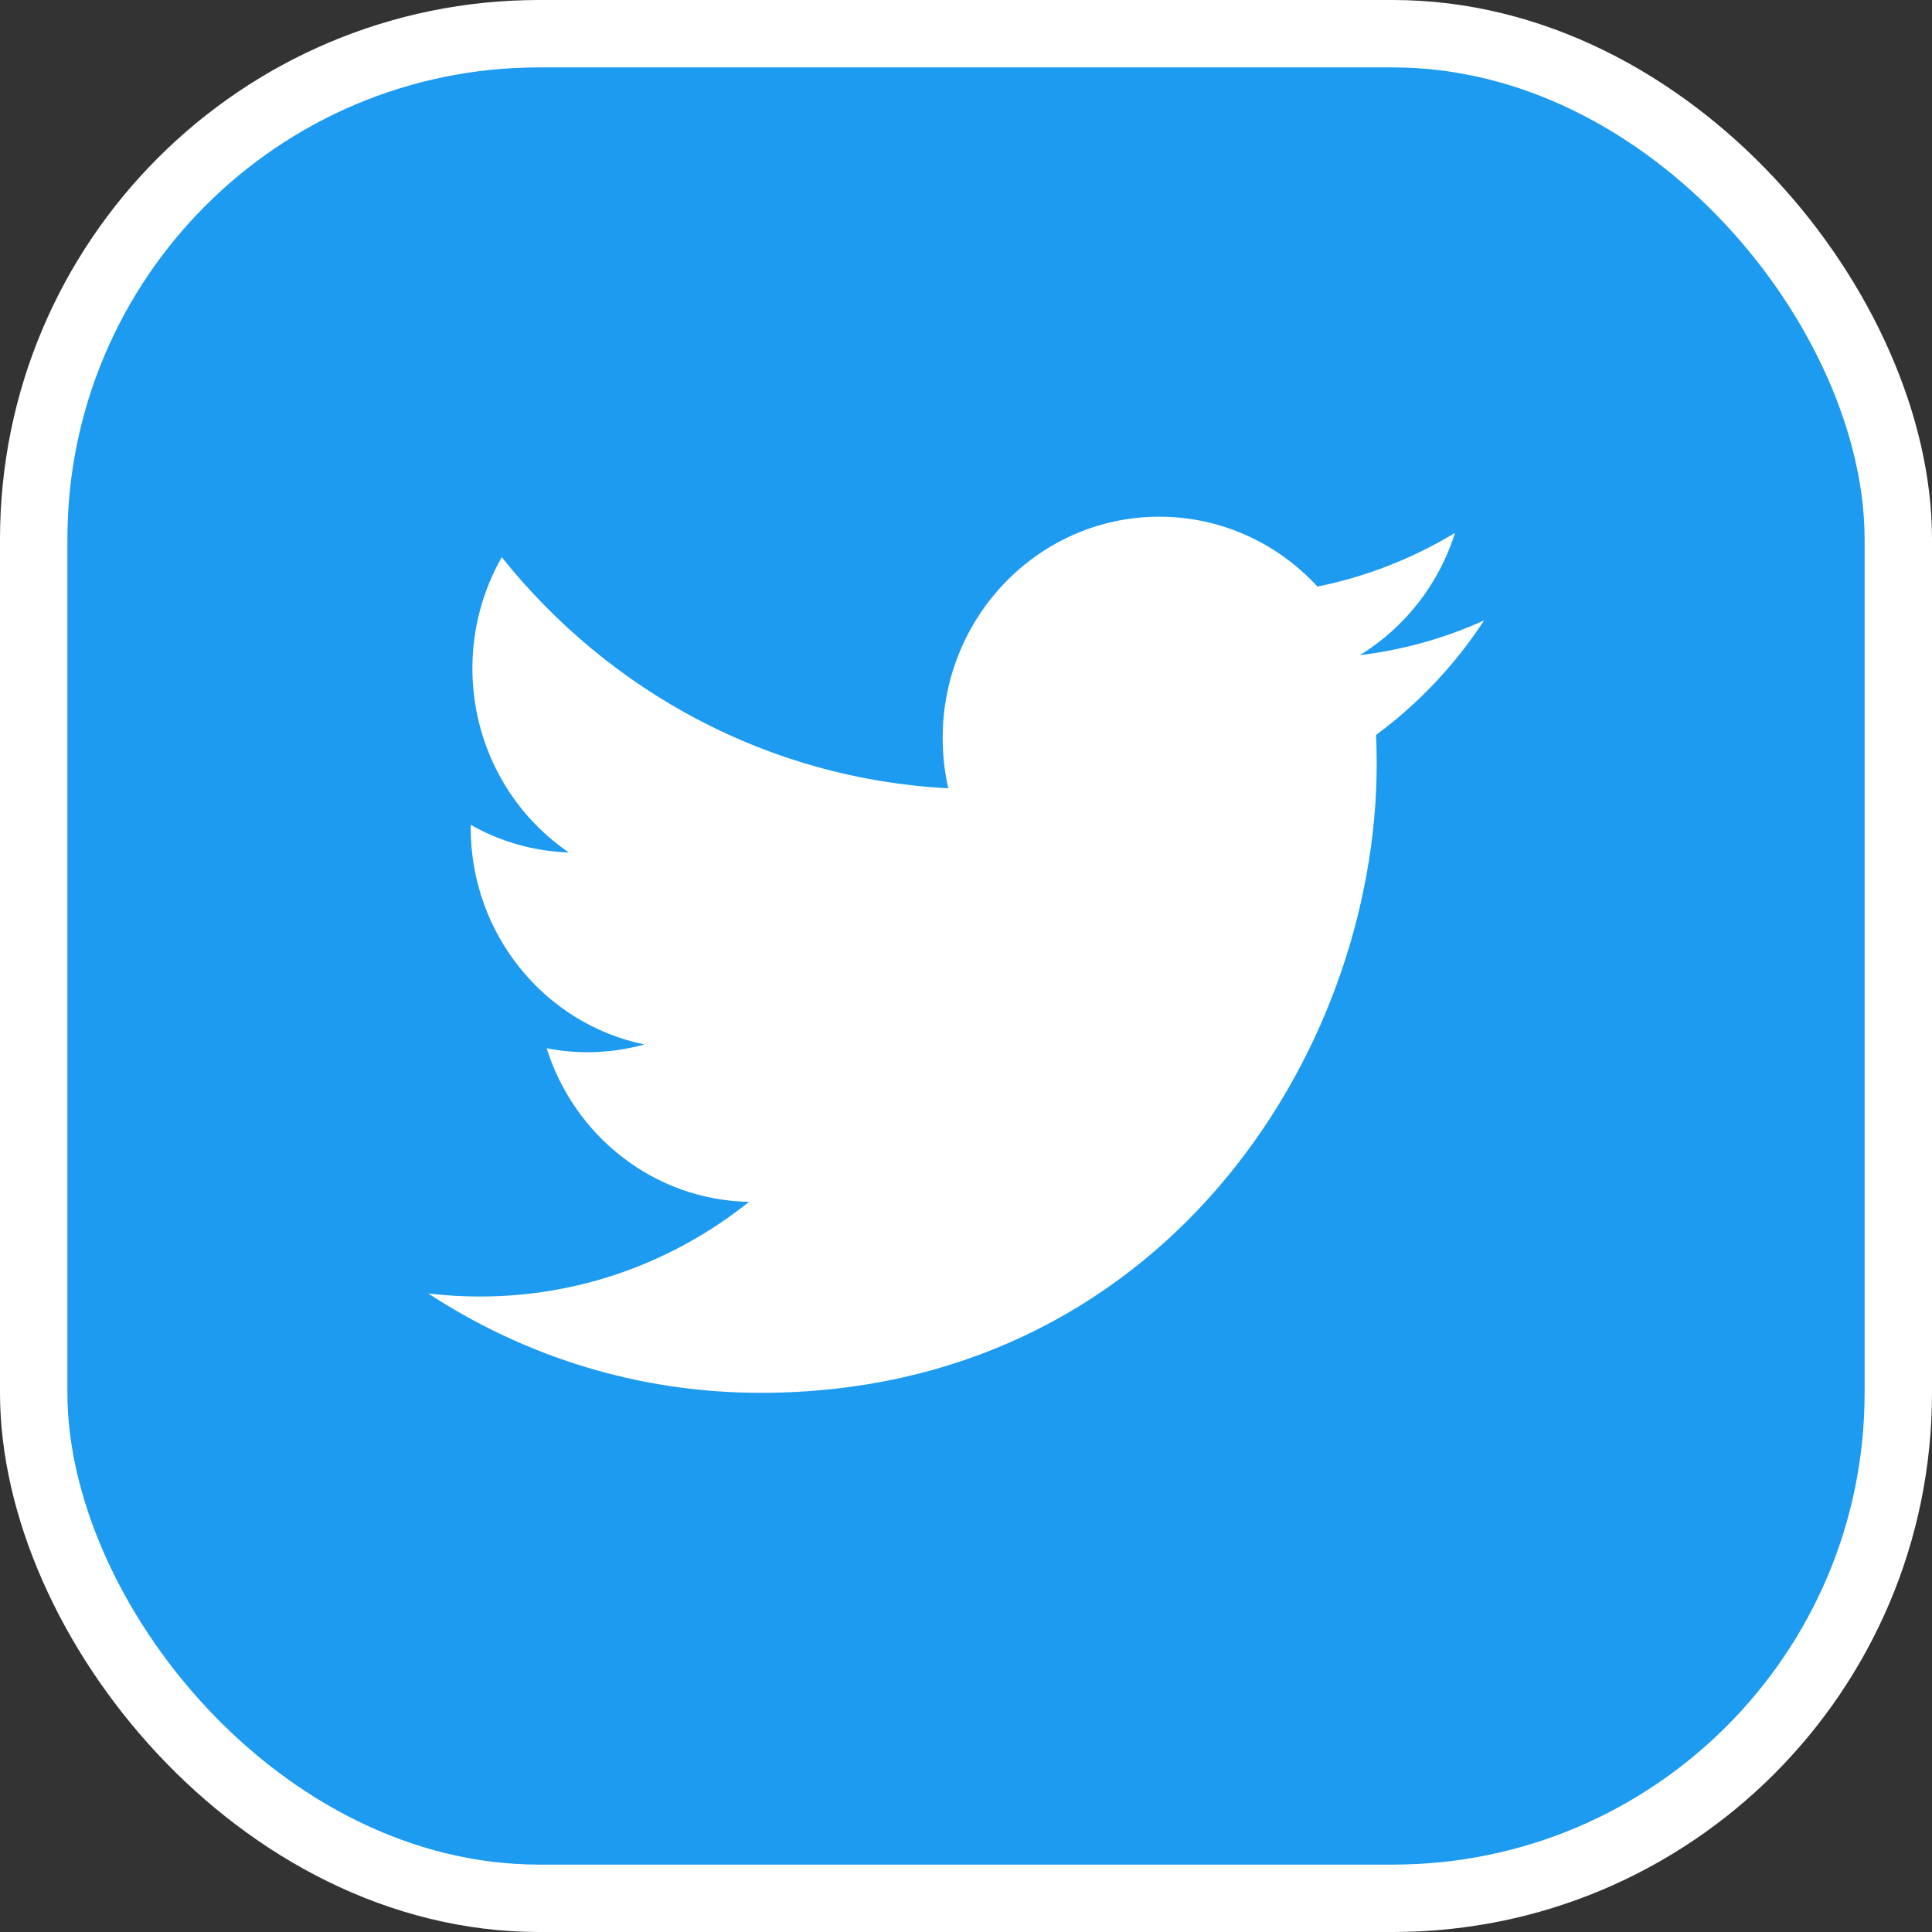
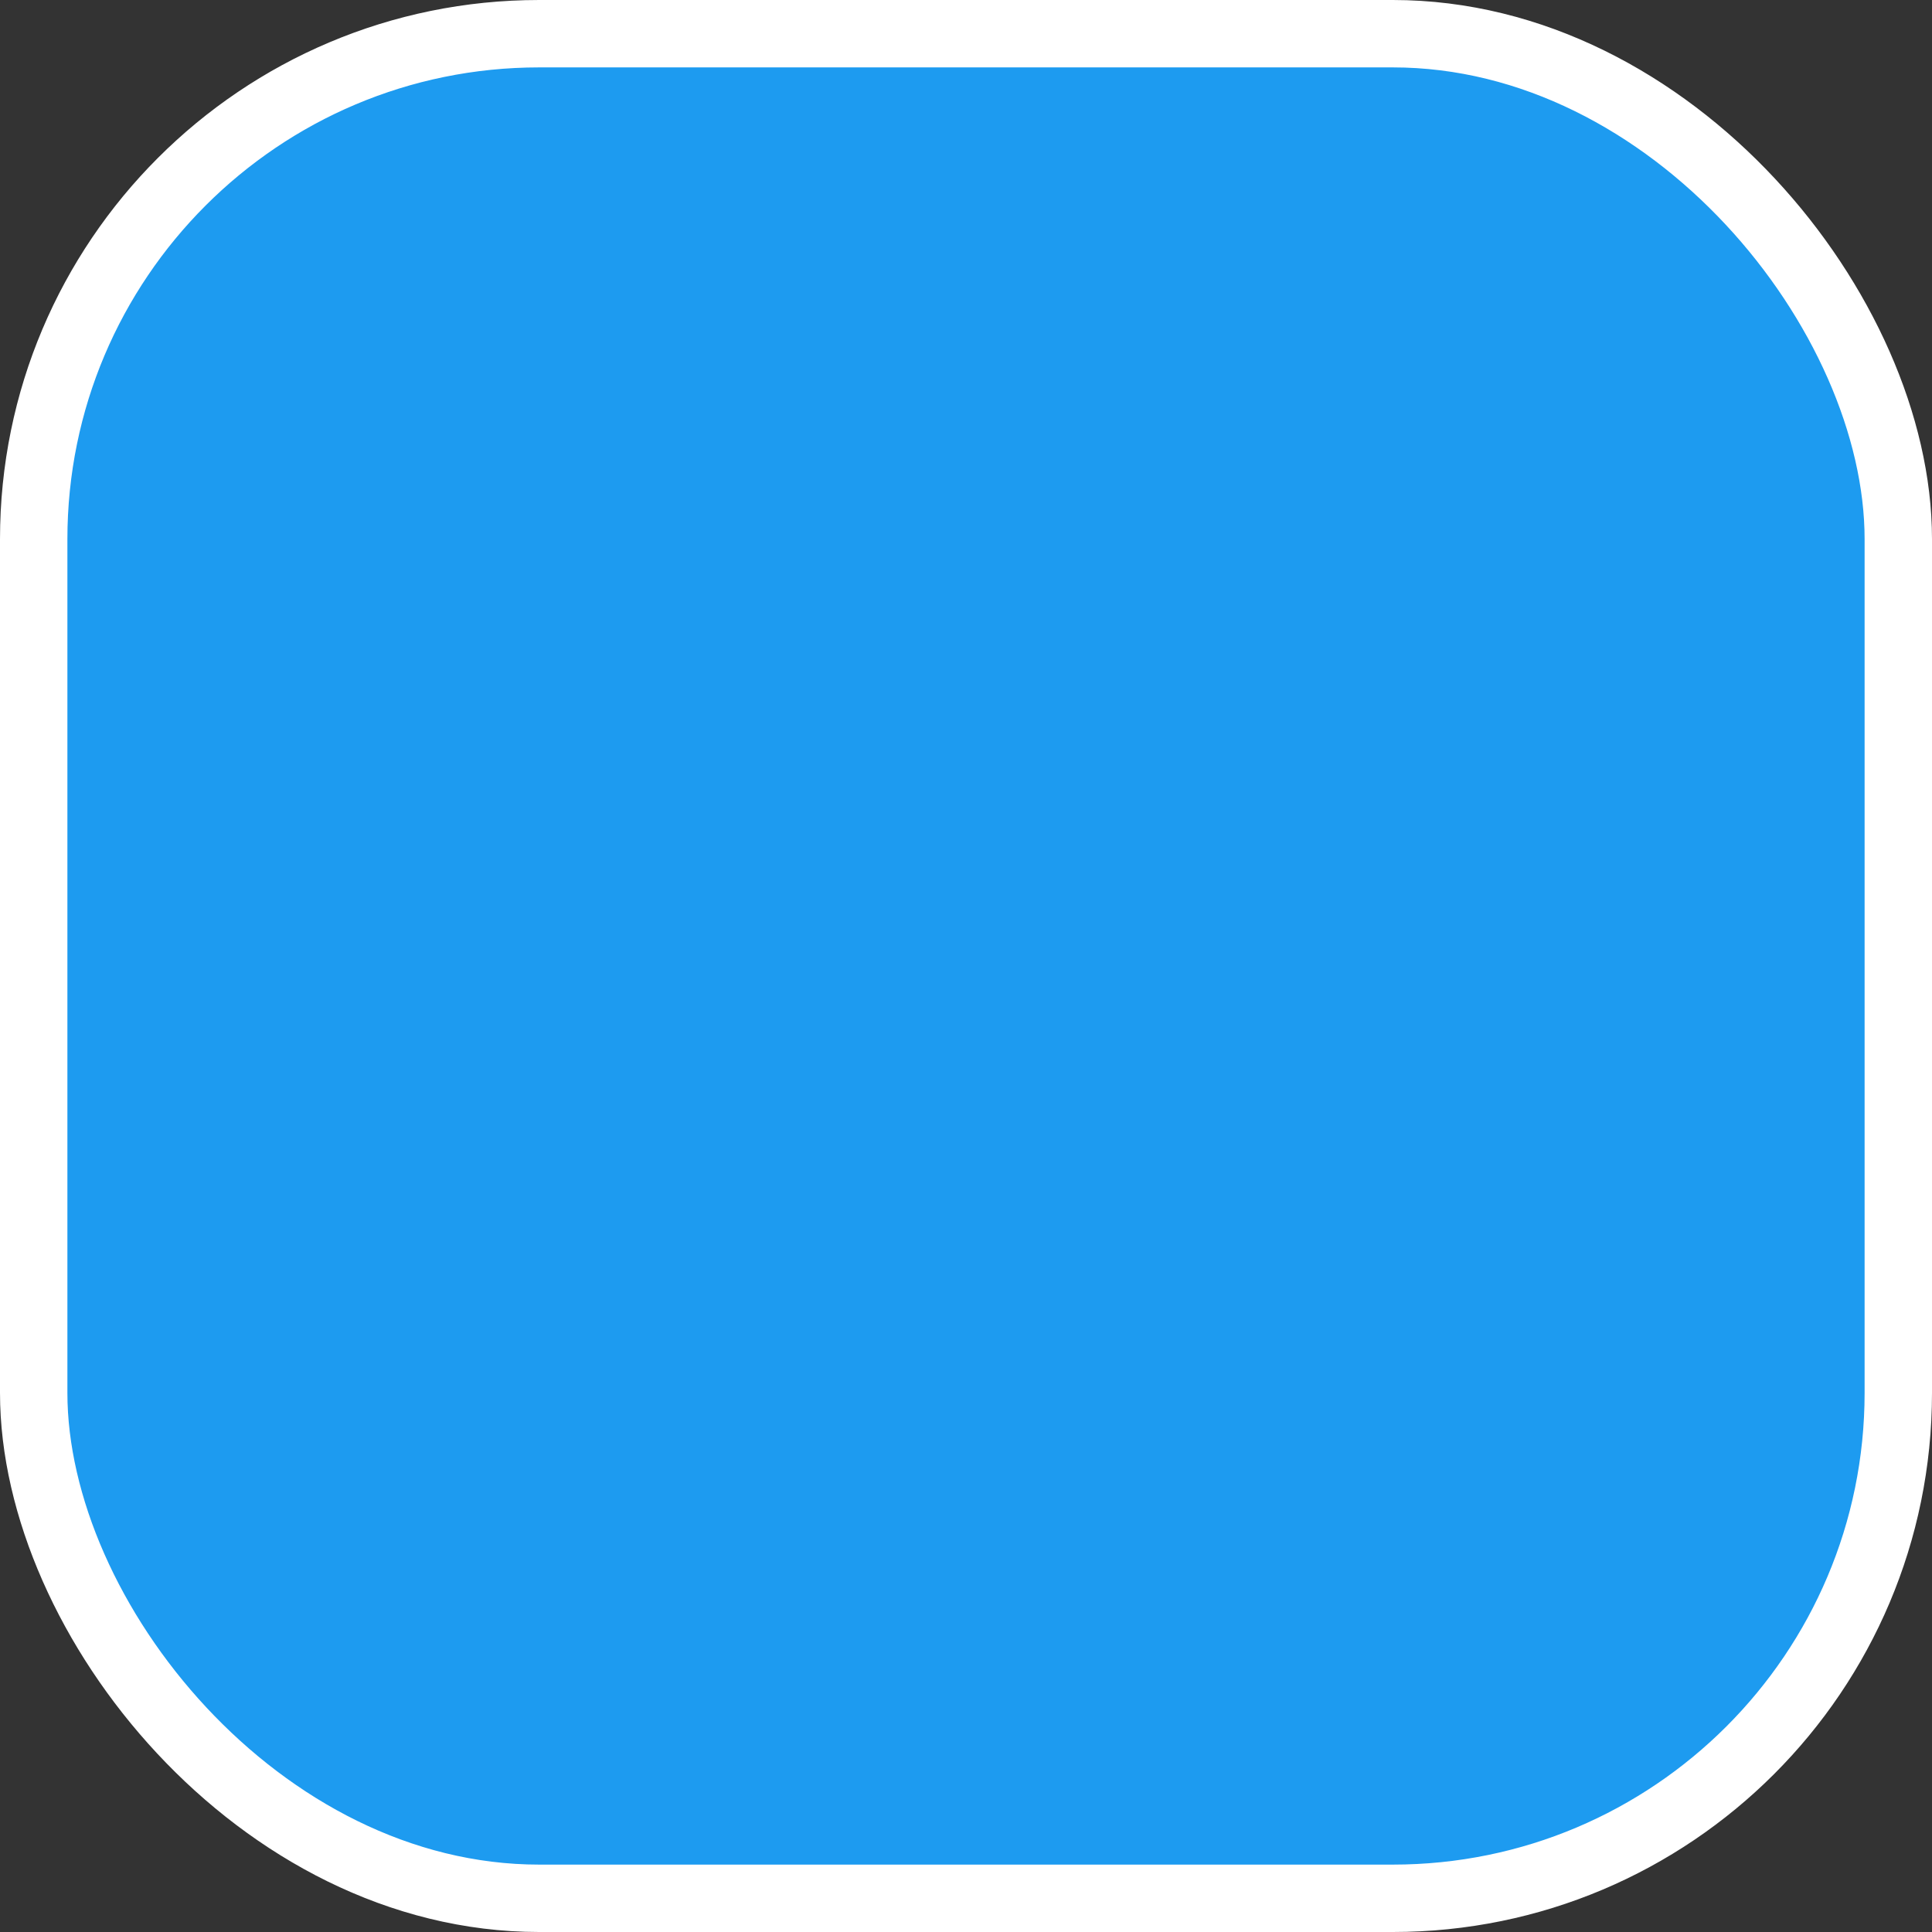
<svg xmlns="http://www.w3.org/2000/svg" width="86" height="86" viewBox="0 0 86 86" fill="none">
  <rect x="0" y="0" width="86" height="86" fill="#333333" stroke="none" />
  <rect x="1.5" y="1.5" width="83" height="83" rx="22.5" fill="#1D9BF0" stroke="white" stroke-width="3" />
-   <path d="M33.846 62C51.582 62 61.282 46.997 61.282 33.987C61.282 33.561 61.273 33.137 61.254 32.714C63.142 31.32 64.77 29.593 66.064 27.616C64.337 28.4 62.477 28.928 60.527 29.166C62.518 27.947 64.046 26.019 64.767 23.721C62.874 24.867 60.803 25.675 58.644 26.11C56.885 24.197 54.379 23 51.605 23C46.28 23 41.962 27.409 41.962 32.844C41.962 33.617 42.047 34.368 42.212 35.089C34.198 34.677 27.091 30.759 22.335 24.802C21.479 26.305 21.028 28.012 21.029 29.751C21.029 33.166 22.732 36.182 25.321 37.946C23.789 37.898 22.292 37.476 20.953 36.715C20.952 36.756 20.952 36.796 20.952 36.84C20.952 41.608 24.276 45.589 28.688 46.492C27.859 46.722 27.004 46.838 26.145 46.838C25.525 46.838 24.921 46.776 24.333 46.66C25.561 50.572 29.12 53.419 33.341 53.499C30.041 56.14 25.883 57.713 21.365 57.713C20.596 57.714 19.828 57.668 19.064 57.577C23.332 60.37 28.399 61.999 33.846 61.999" fill="white" />
</svg>